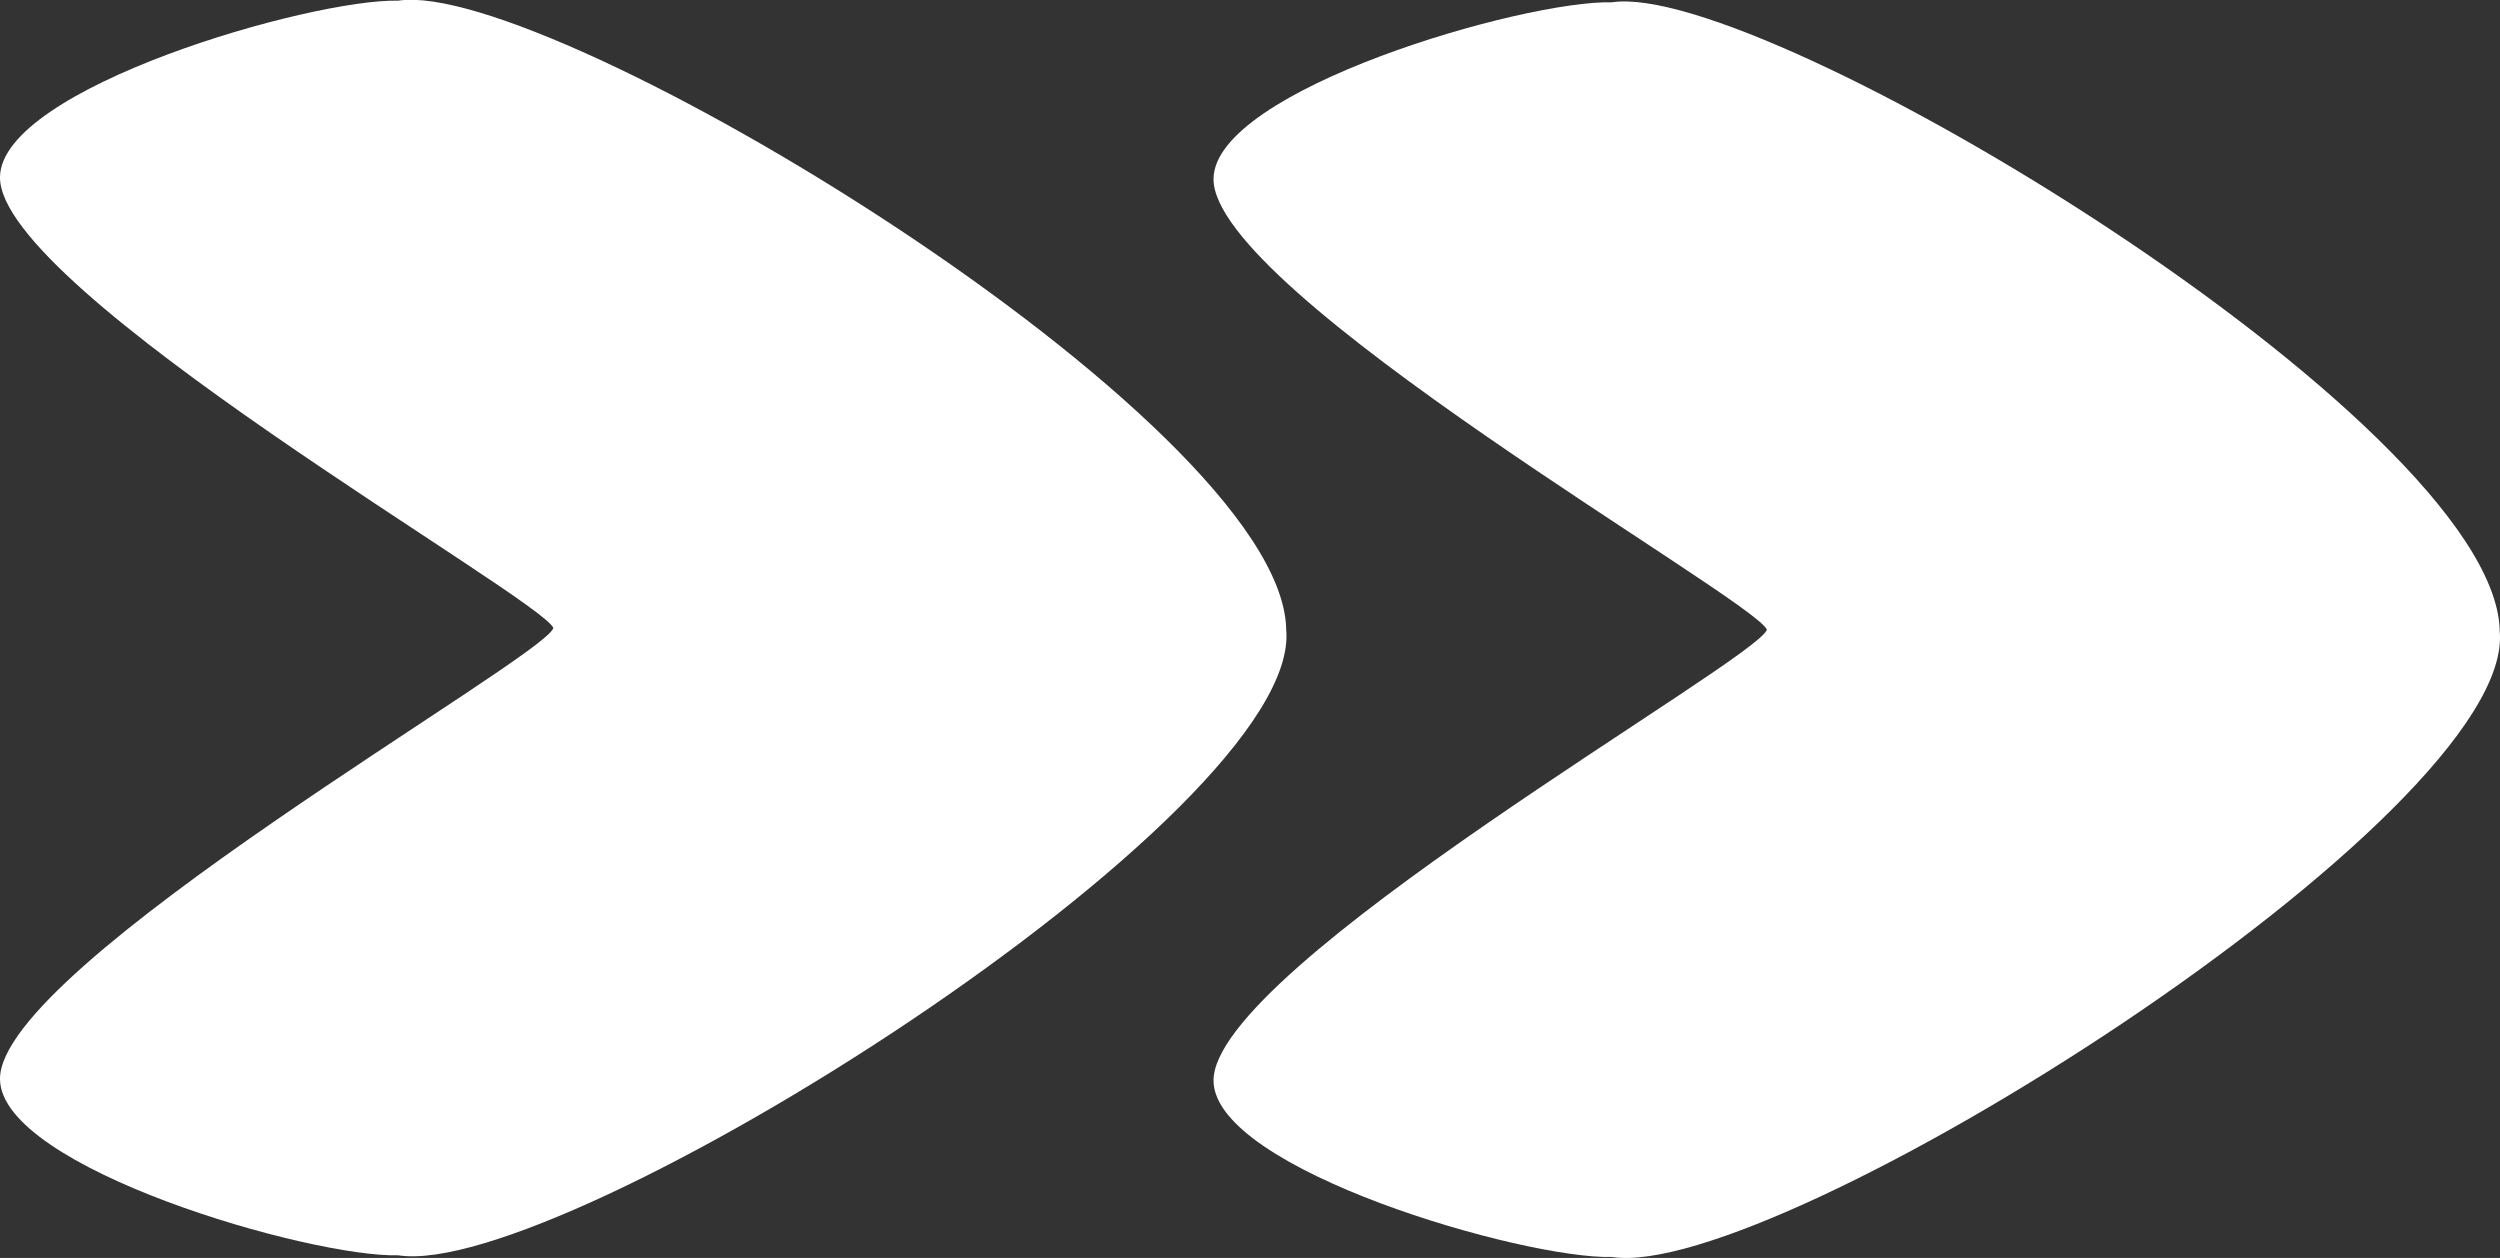
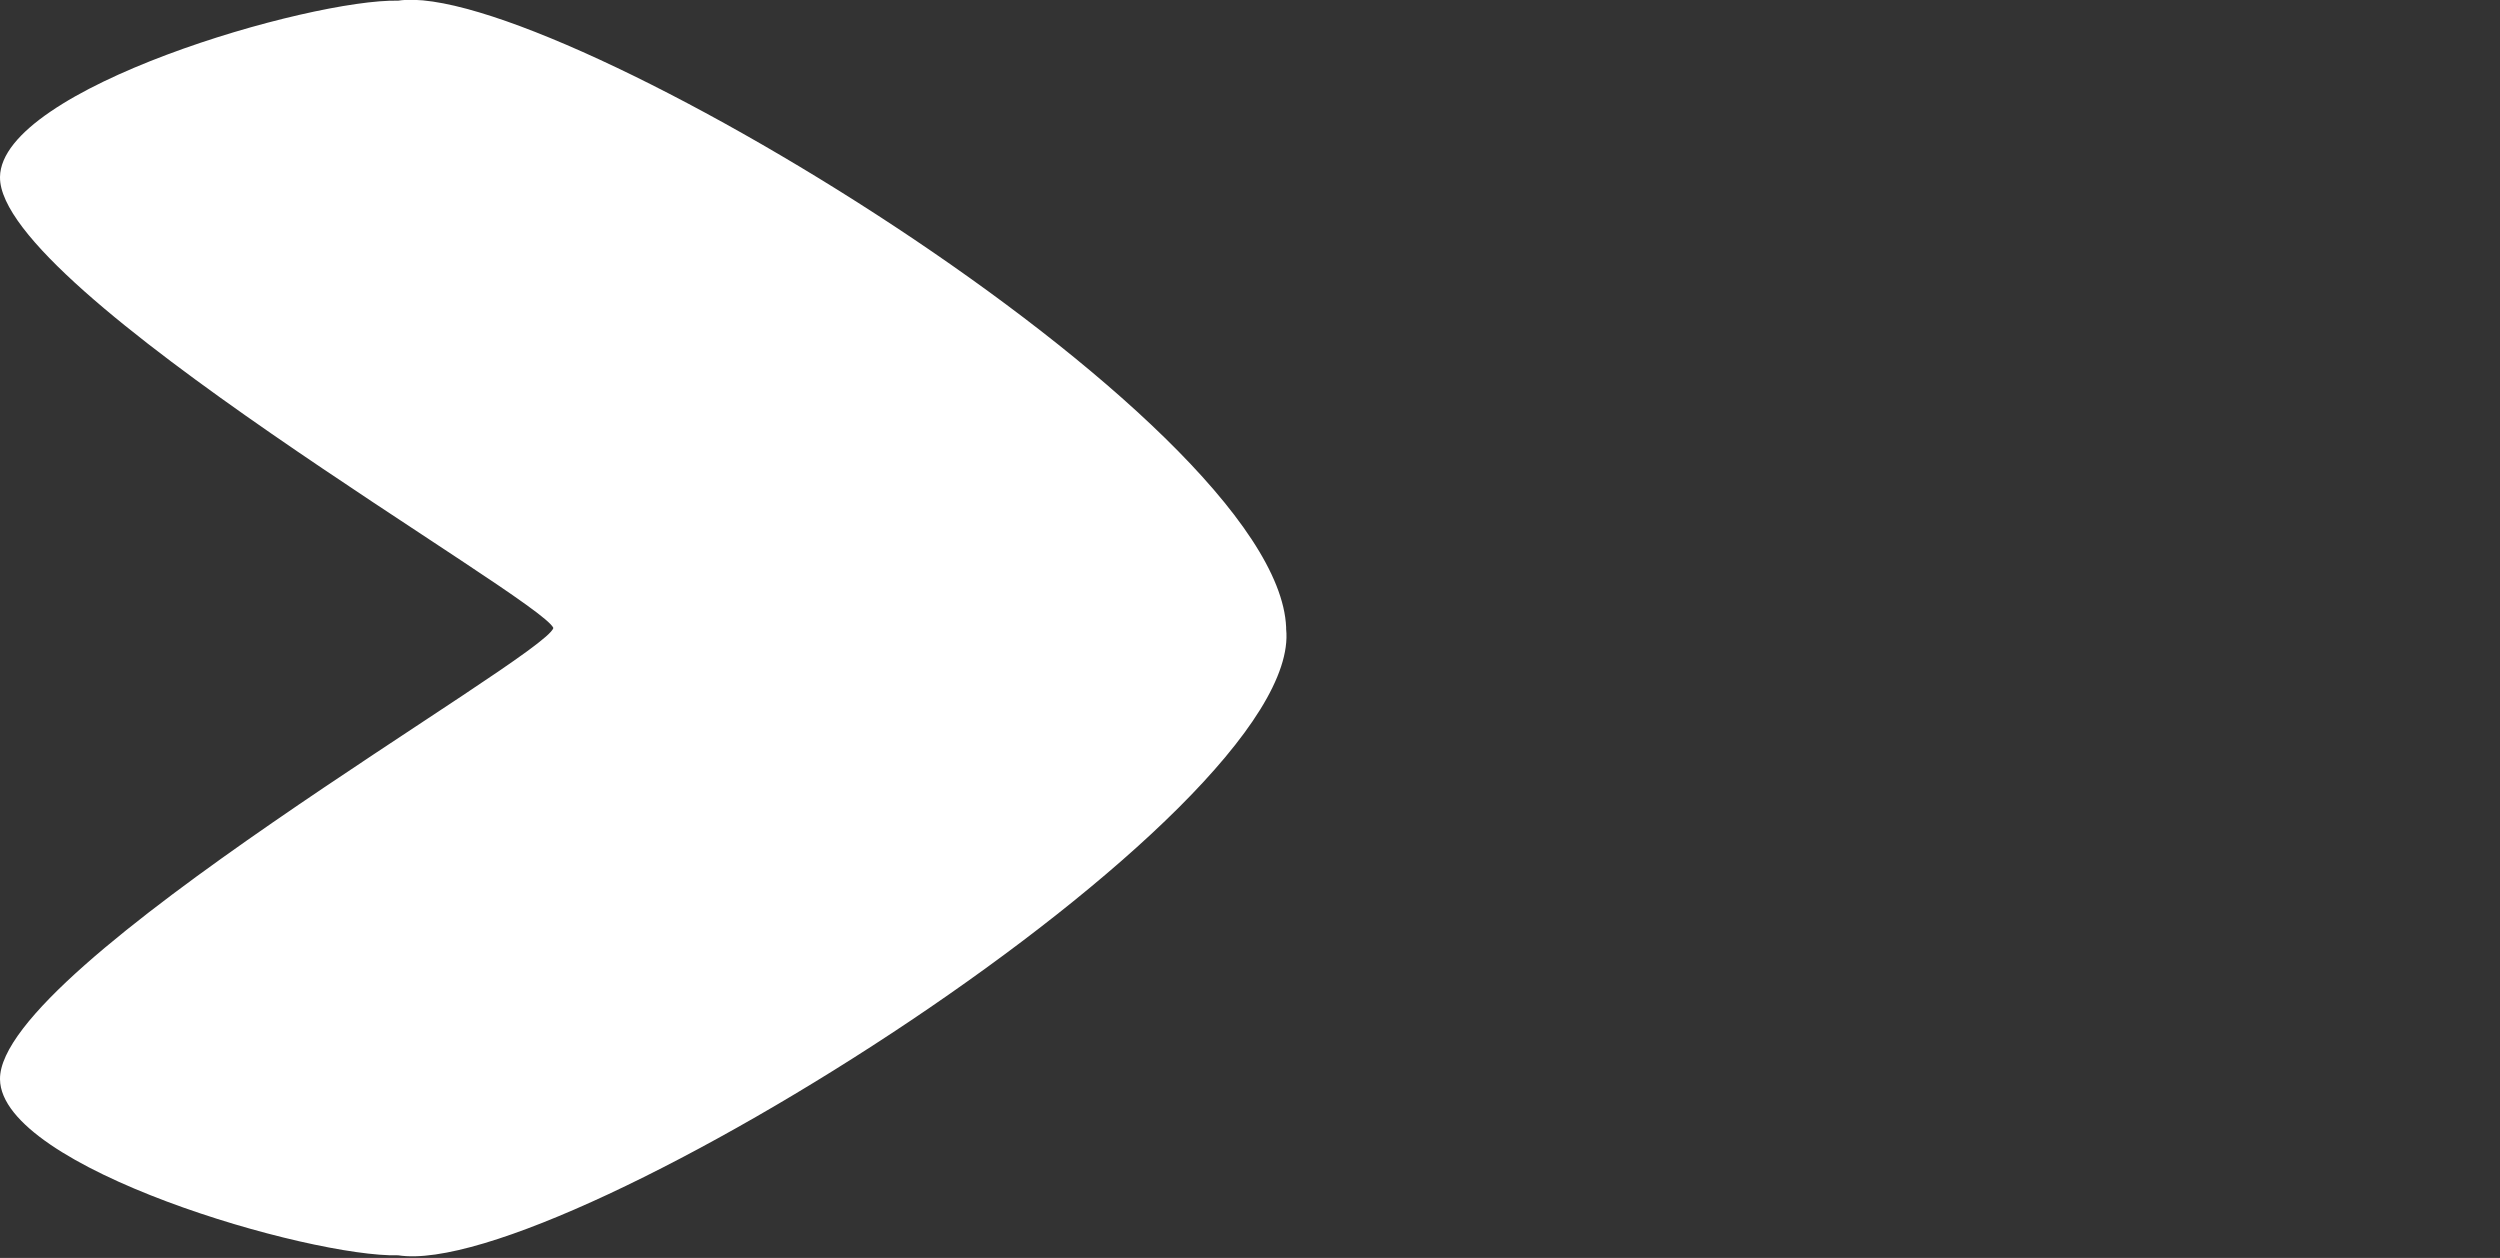
<svg xmlns="http://www.w3.org/2000/svg" version="1.1" id="Ebene_1" x="0px" y="0px" viewBox="0 0 754 379.4" style="enable-background:new 0 0 754 379.4;" xml:space="preserve">
  <rect x="0" y="0" width="754" height="379.4" fill="#333333" stroke="none" />
  <style type="text/css">
	.st0{fill:#FFFFFF;}
</style>
  <g>
    <path class="st0" d="M387.9,189.7c0-0.1,0-0.2,0-0.3v-0.2c-2.6-63.1-222.5-196-267.8-189C93.7-0.4,0.3,26.6,0,53.4   c-0.4,34.2,162.9,126.7,166.9,136C164.2,198.5-0.4,291.3,0,325.5c0.3,26.8,93.7,53.8,120.1,53.1   C169.5,386.3,393.6,245.1,387.9,189.7z" />
-     <path class="st0" d="M753.9,190.2c0-0.1,0-0.2,0-0.3v-0.2c-2.6-63.1-222.5-196-267.8-189C459.7,0,366.3,27.1,366,53.9   c-0.4,34.2,162.9,126.7,166.9,136C530.2,199,365.6,291.8,366,326c0.3,26.8,93.7,53.8,120.1,53.1   C535.4,386.8,759.5,245.6,753.9,190.2z" />
  </g>
</svg>